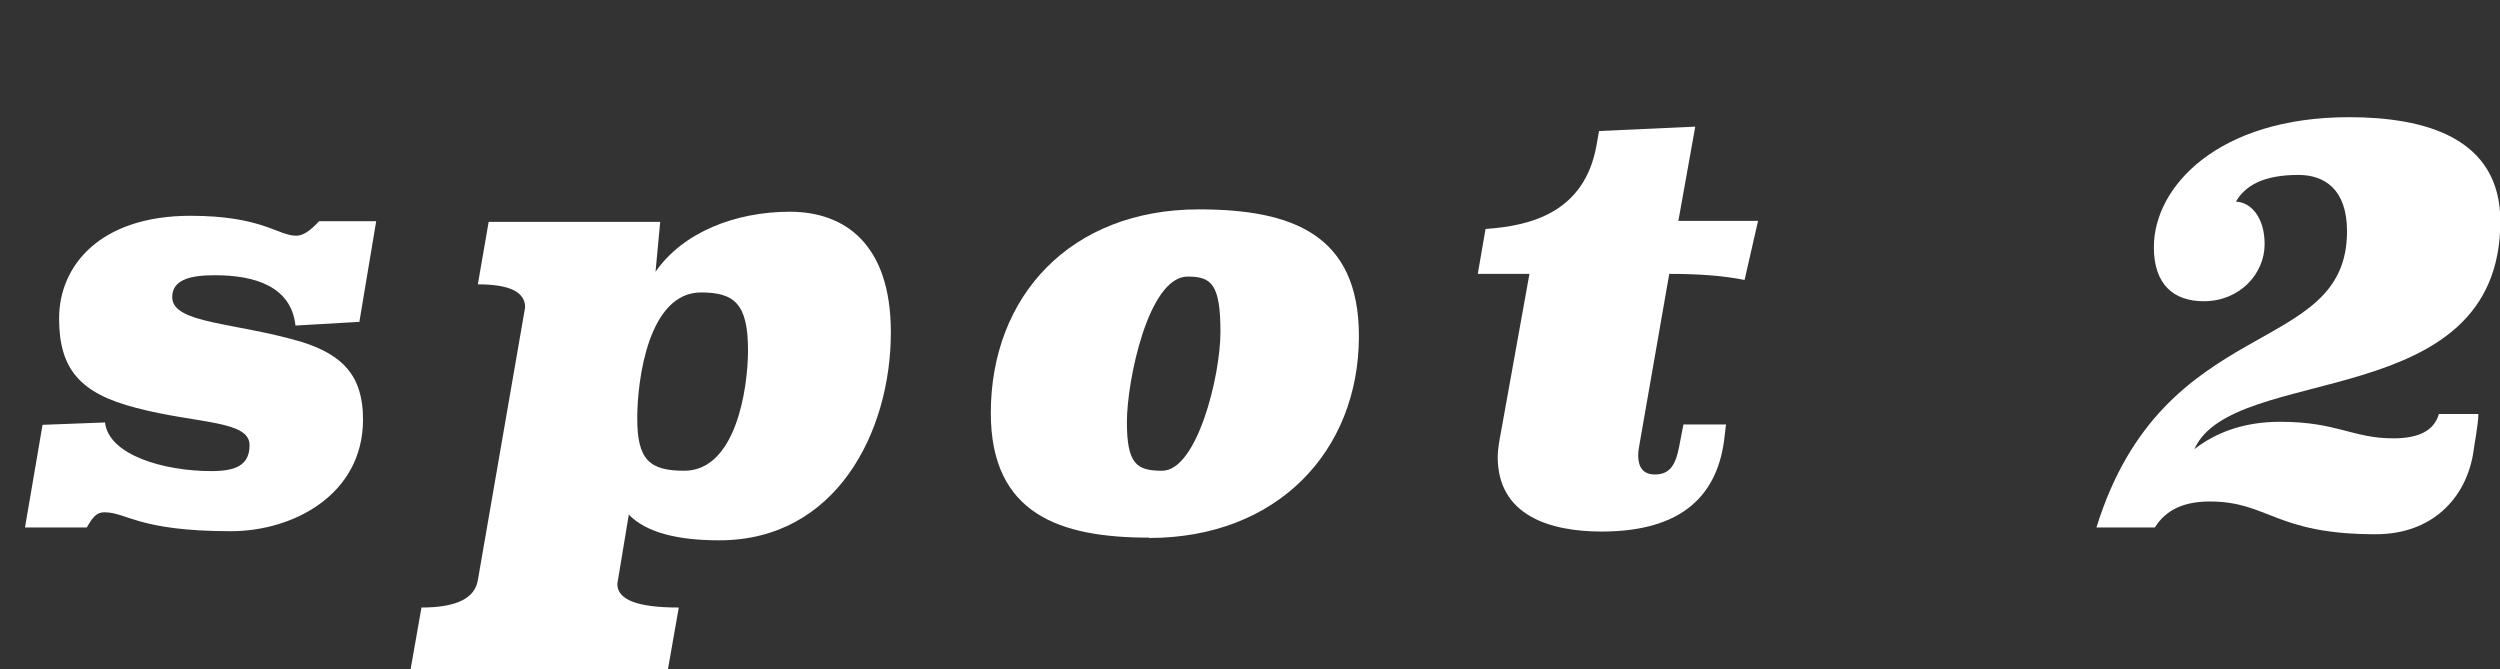
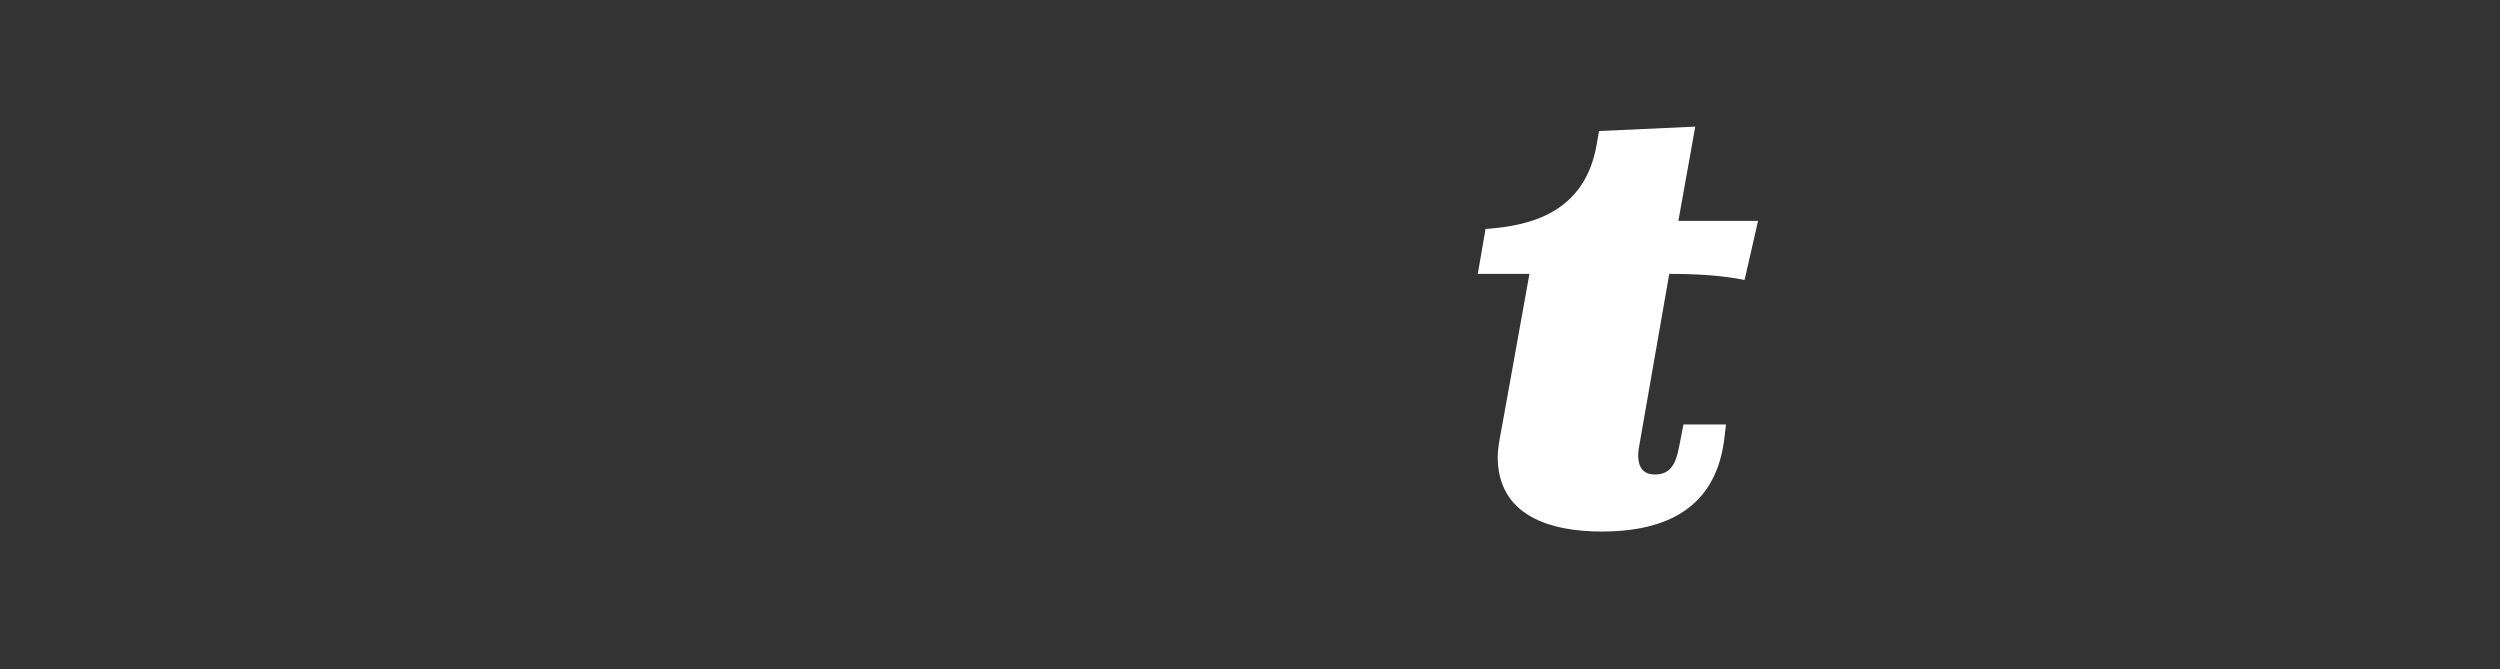
<svg xmlns="http://www.w3.org/2000/svg" id="_レイヤー_2" data-name="レイヤー 2" width="74.03" height="19.81" viewBox="0 0 74.03 19.81">
  <rect x="0" y="0" width="74.03" height="19.81" fill="#333333" stroke="none" />
  <defs>
    <style>
      .cls-1 {
        fill: #ffffff;
        stroke-width: 0px;
      }
    </style>
  </defs>
  <g id="_レイヤー_1-2" data-name="レイヤー 1">
    <g>
-       <path class="cls-1" d="M10.66,9.53l-1.91.11c-.13-1.17-1.22-1.49-2.39-1.49-.79,0-1.26.16-1.26.65,0,.79,1.87.74,3.85,1.33,1.19.38,1.8.99,1.8,2.29,0,2.23-2.07,3.31-3.91,3.31-2.75,0-3.08-.56-3.75-.56-.22,0-.34.13-.52.45H.74l.52-3.04,1.85-.07c.11.97,1.75,1.44,3.15,1.44.7,0,1.13-.16,1.13-.77,0-.74-1.57-.63-3.35-1.1-1.69-.43-2.29-1.17-2.29-2.65,0-1.57,1.22-3.04,3.89-3.04,2.12,0,2.59.59,3.13.59.2,0,.4-.13.68-.43h1.69l-.5,2.99Z" />
-       <path class="cls-1" d="M19.41,8.05c.81-1.17,2.36-1.78,3.98-1.78s2.99.95,2.99,3.57c0,2.95-1.62,6.16-5.08,6.16-1.24,0-2.16-.23-2.68-.76l-.34,2.05c0,.47.59.7,1.82.7l-.32,1.82h-7.62l.32-1.82c1.03,0,1.58-.27,1.67-.81l1.4-8.08c0-.45-.45-.68-1.4-.68l.32-1.85h5.08l-.14,1.49ZM18.87,12.39c0,1.22.36,1.55,1.39,1.55,1.53,0,1.89-2.43,1.89-3.57,0-1.37-.4-1.71-1.39-1.71-1.55,0-1.89,2.56-1.89,3.73Z" />
-       <path class="cls-1" d="M34.02,15.92c-2.61,0-4.68-.68-4.68-3.69,0-3.46,2.36-6.03,6.16-6.03,2.76,0,4.74.74,4.74,3.75,0,3.42-2.43,5.98-6.21,5.98ZM33.37,12.5c0,1.24.29,1.44,1.04,1.44,1.04,0,1.73-2.81,1.73-4.11,0-1.42-.27-1.64-.97-1.64-1.17,0-1.8,3.1-1.8,4.3Z" />
      <path class="cls-1" d="M49.7,6.54h2.36l-.4,1.75c-.65-.13-1.37-.18-2.23-.18l-.88,5.04c-.02.11-.04.23-.04.34,0,.32.13.56.49.56.43,0,.61-.25.72-.81l.13-.67h1.26l-.04.34c-.18,1.71-1.21,2.83-3.64,2.83-1.53,0-3.08-.47-3.08-2.21,0-.2.04-.45.11-.81l.83-4.61h-1.53l.23-1.33c1.31-.09,2.94-.47,3.29-2.5l.07-.4,2.85-.13-.5,2.79Z" />
-       <path class="cls-1" d="M73.39,12.25c0,.31-.13.96-.16,1.21-.23,1.3-1.21,2.36-2.88,2.36-2.99,0-3.17-.97-4.92-.97-.76,0-1.3.25-1.62.77h-1.73c1.98-6.41,7.42-5,7.42-8.77,0-1.26-.68-1.67-1.44-1.67-1.03,0-1.57.31-1.85.79.45.02.85.47.85,1.26,0,.88-.74,1.69-1.8,1.69-.9,0-1.48-.5-1.48-1.6,0-1.8,1.91-3.85,5.78-3.85,2.25,0,4.48.61,4.48,3.08,0,5.73-7.92,4.18-9.06,6.75.63-.49,1.46-.81,2.54-.81,1.69,0,2.14.49,3.35.49.76,0,1.21-.23,1.35-.72h1.17Z" />
    </g>
  </g>
</svg>